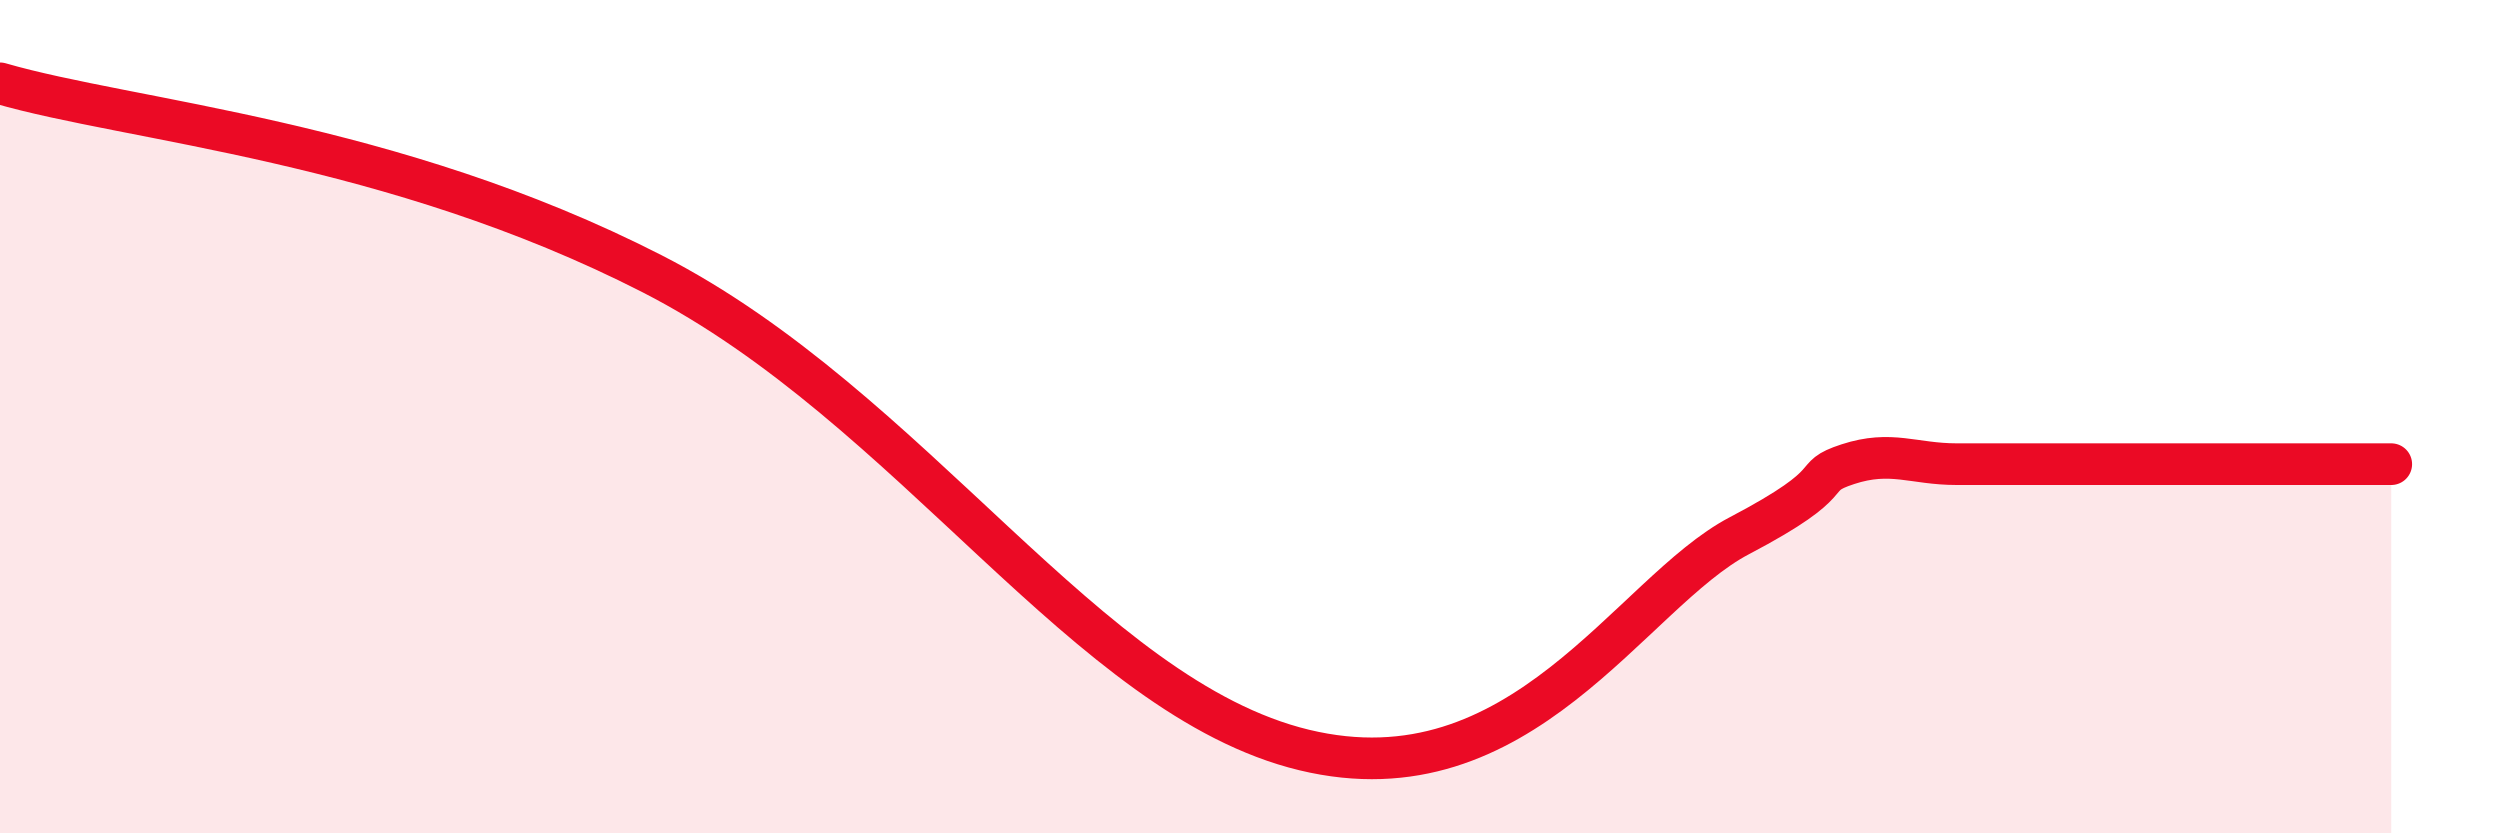
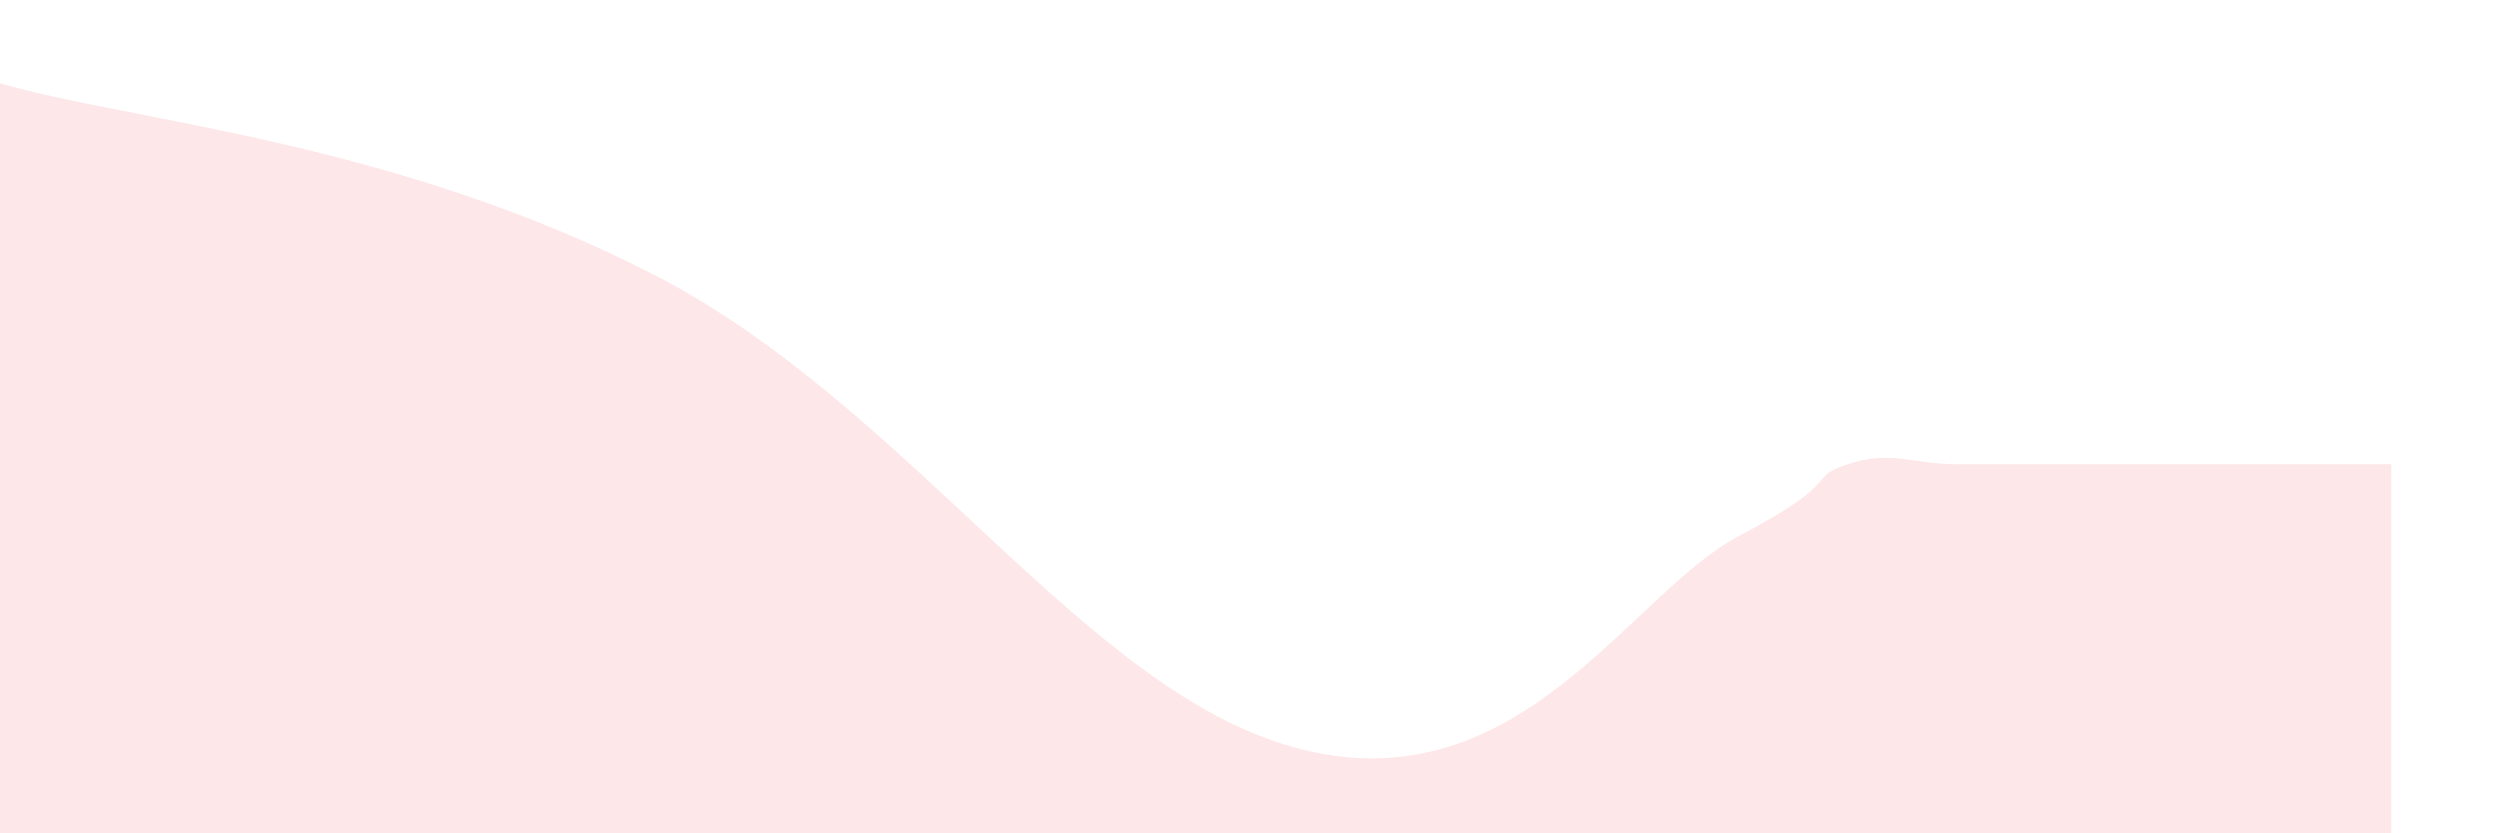
<svg xmlns="http://www.w3.org/2000/svg" width="60" height="20" viewBox="0 0 60 20">
  <path d="M 0,2 C 3.13,2.91 9.39,3.37 15.65,6.57 C 21.91,9.77 26.08,16.74 31.3,18 C 36.52,19.26 39.13,14.23 41.74,12.86 C 44.35,11.49 43.31,11.48 44.35,11.14 C 45.39,10.8 45.92,11.14 46.96,11.14 C 48,11.14 48.53,11.14 49.57,11.14 C 50.61,11.14 51.13,11.14 52.17,11.14 C 53.21,11.14 53.74,11.14 54.78,11.14 C 55.82,11.14 56.87,11.14 57.39,11.14L57.39 20L0 20Z" fill="#EB0A25" opacity="0.1" stroke-linecap="round" stroke-linejoin="round" />
-   <path d="M 0,2 C 3.13,2.91 9.39,3.37 15.65,6.57 C 21.91,9.77 26.08,16.74 31.3,18 C 36.52,19.26 39.13,14.23 41.74,12.86 C 44.35,11.49 43.31,11.48 44.35,11.14 C 45.39,10.8 45.92,11.14 46.96,11.14 C 48,11.14 48.53,11.14 49.57,11.14 C 50.61,11.14 51.13,11.14 52.17,11.14 C 53.21,11.14 53.74,11.14 54.78,11.14 C 55.82,11.14 56.87,11.14 57.39,11.14" stroke="#EB0A25" stroke-width="1" fill="none" stroke-linecap="round" stroke-linejoin="round" />
</svg>